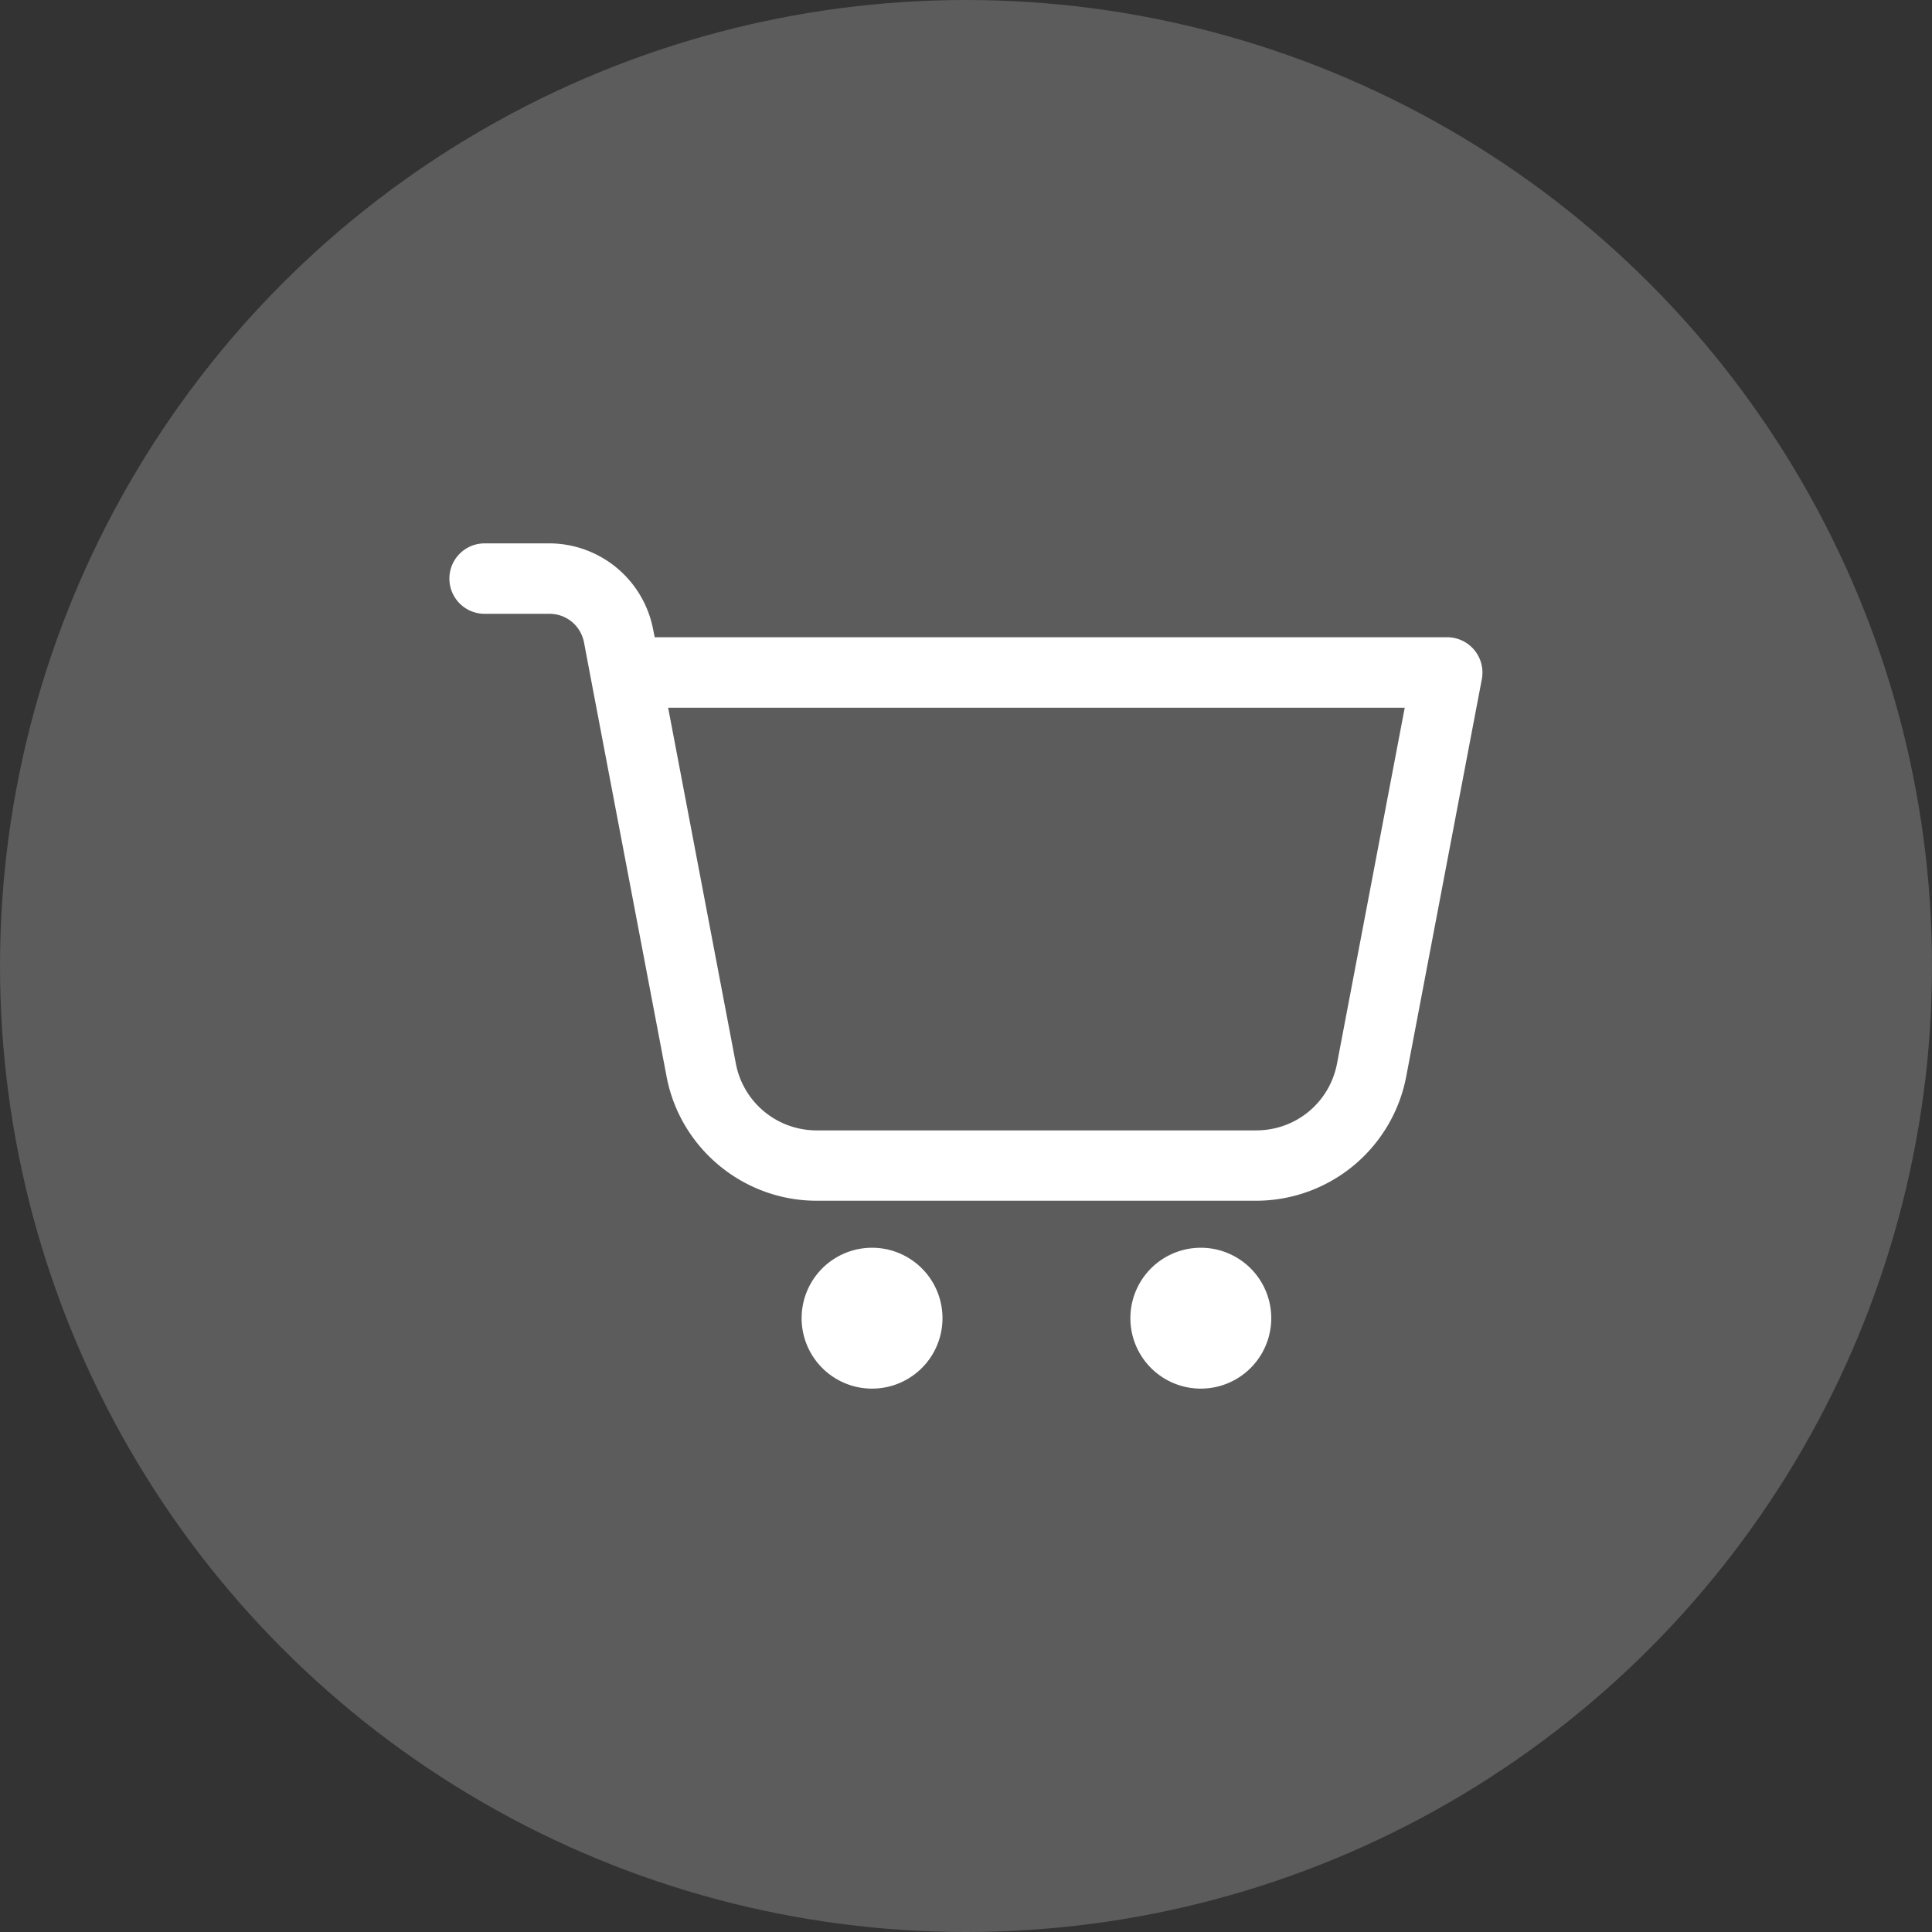
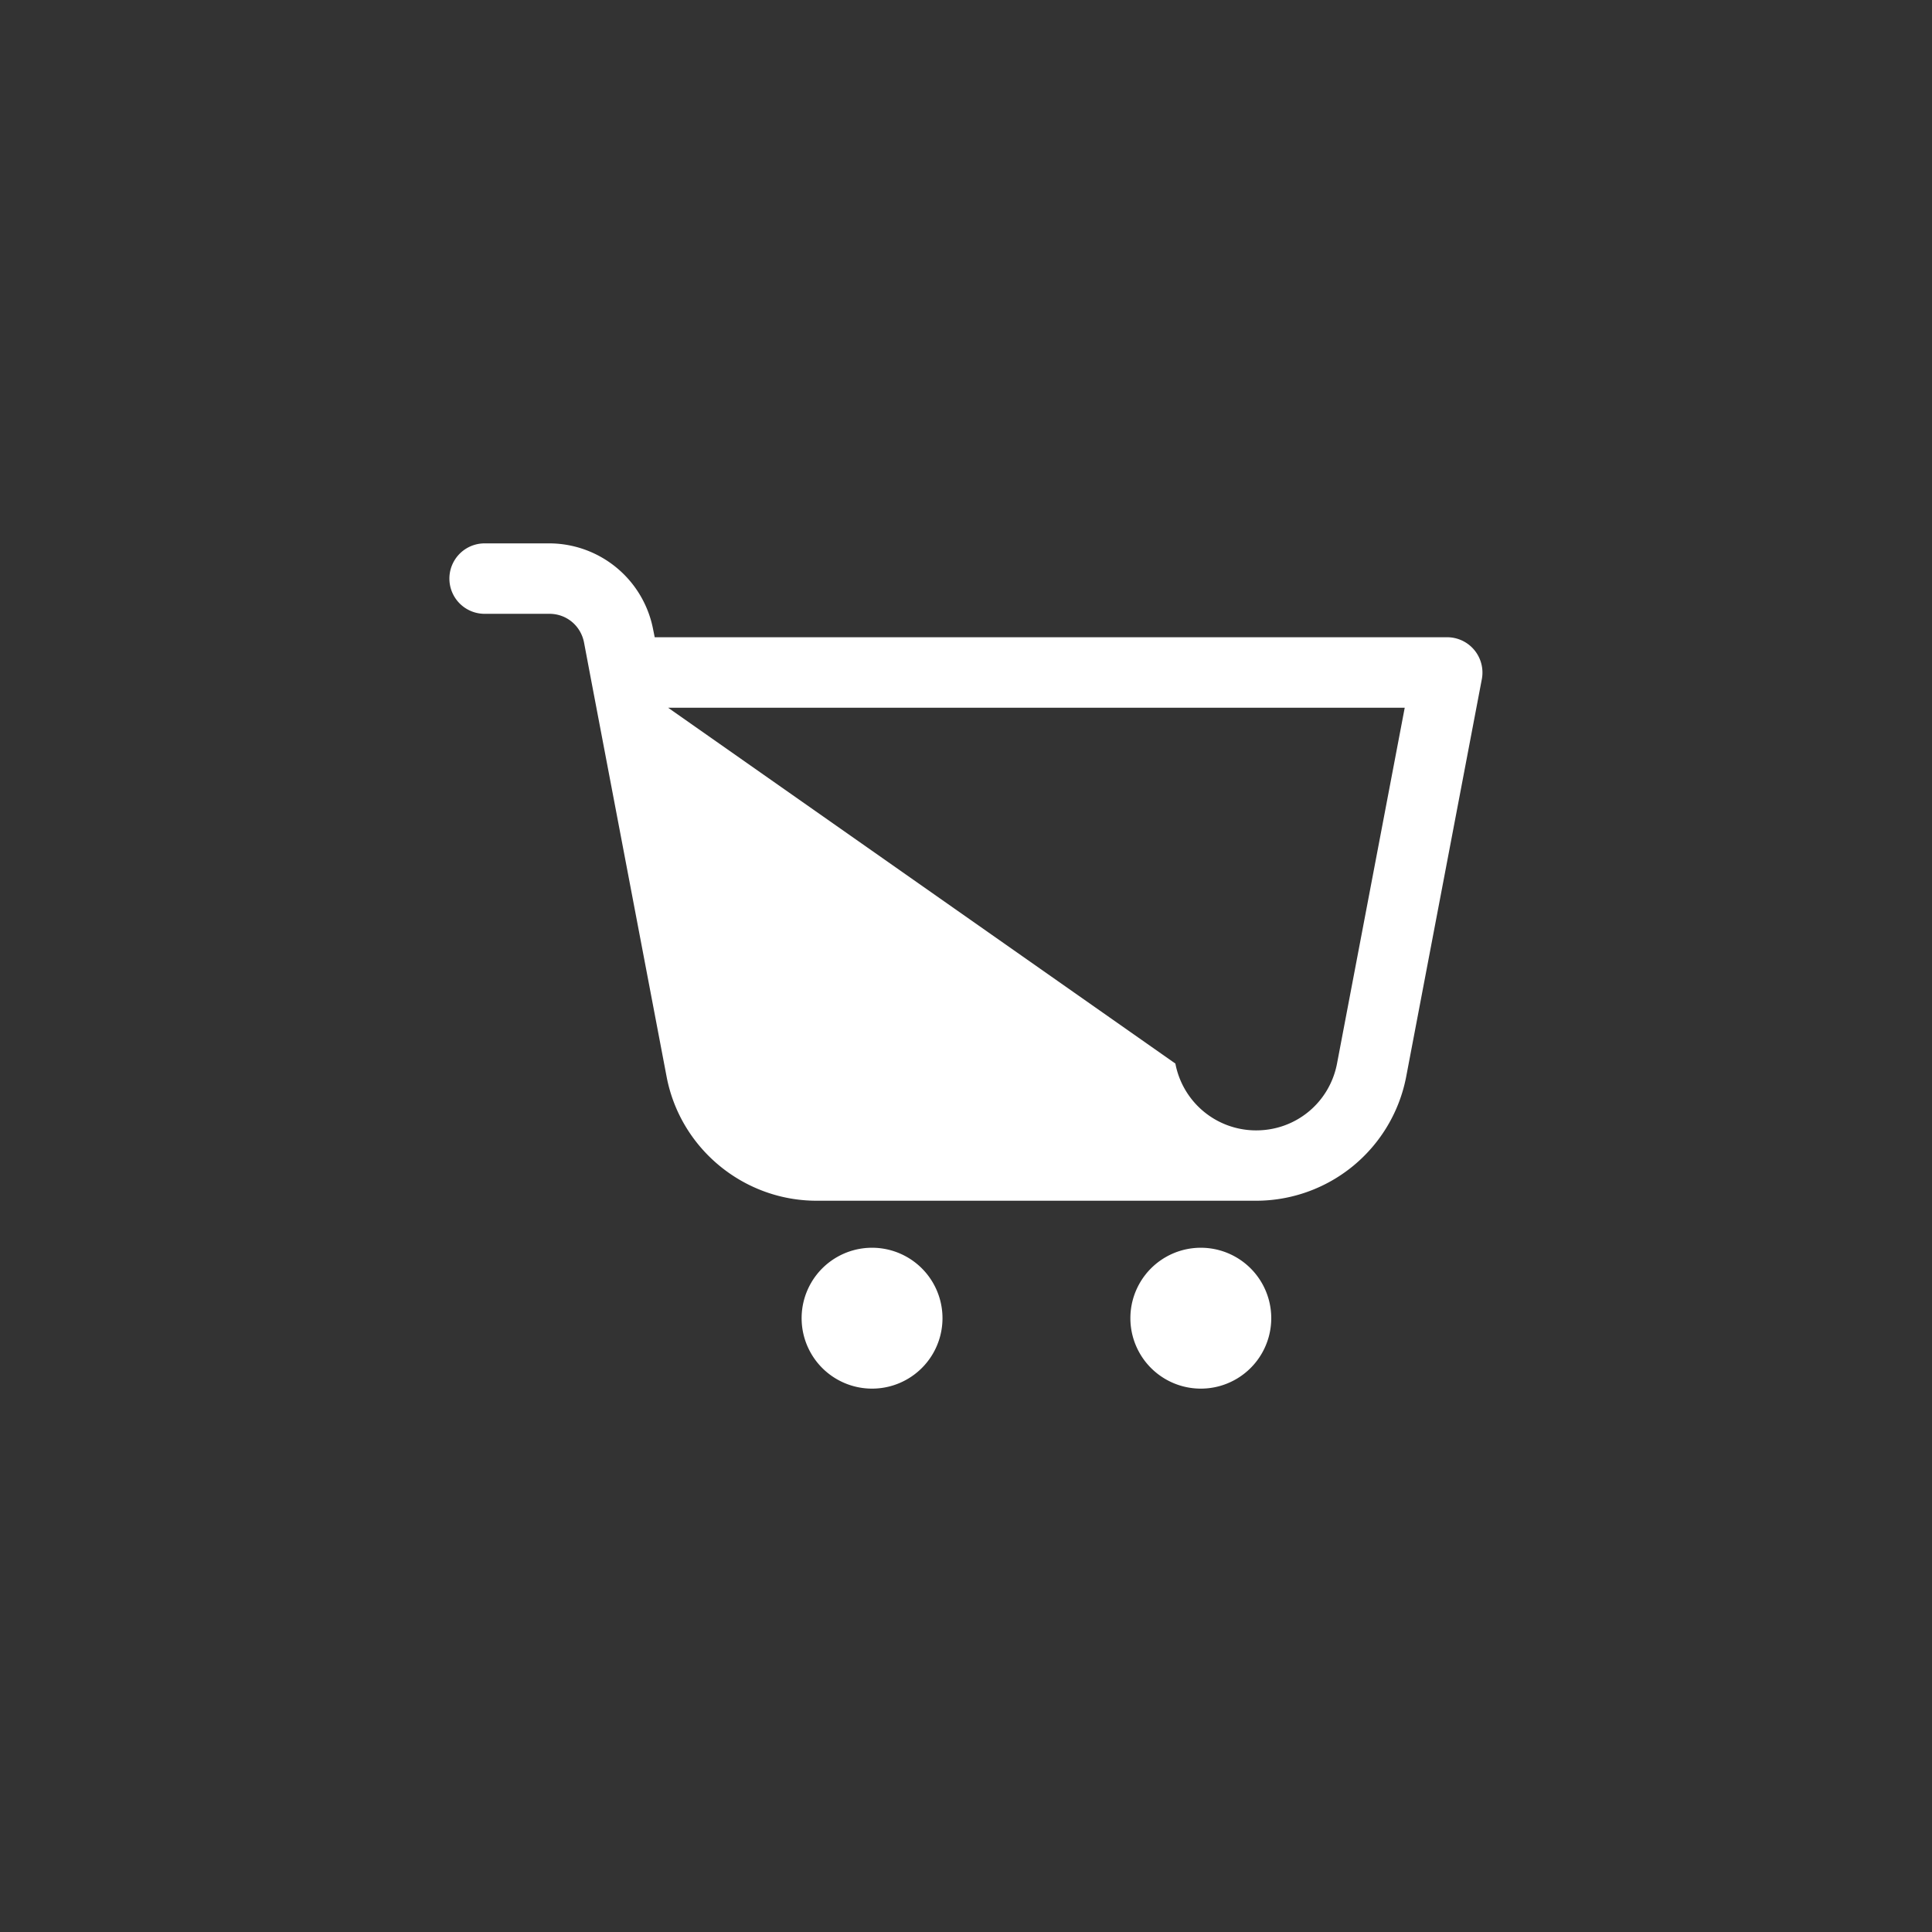
<svg xmlns="http://www.w3.org/2000/svg" fill="none" height="24" width="24">
  <rect width="100%" height="100%" fill="#333333" stroke="none" />
-   <circle fill-opacity=".2" fill="#fff" r="12" cy="12" cx="12" />
-   <path d="M6.02 6.75a.437.437 0 1 0 0 .875h.805c.212 0 .389.147.43.356l.086.455.94 4.94c.17.891.956 1.54 1.864 1.54h5.46a1.9 1.9 0 0 0 1.863-1.54l.94-4.94a.439.439 0 0 0-.429-.52H8.133l-.02-.099A1.317 1.317 0 0 0 6.826 6.75H6.02ZM8.3 8.792h9.15l-.841 4.42c-.093.484-.51.83-1.004.83h-5.46a1.02 1.02 0 0 1-1.004-.83L8.3 8.792Zm2.533 6.708a.875.875 0 1 0 0 1.75.875.875 0 0 0 0-1.75Zm4.084 0a.875.875 0 1 0 0 1.75.875.875 0 0 0 0-1.75Z" fill="#fff" />
+   <path d="M6.02 6.75a.437.437 0 1 0 0 .875h.805c.212 0 .389.147.43.356l.086.455.94 4.94c.17.891.956 1.54 1.864 1.54h5.46a1.9 1.9 0 0 0 1.863-1.54l.94-4.94a.439.439 0 0 0-.429-.52H8.133l-.02-.099A1.317 1.317 0 0 0 6.826 6.75H6.02ZM8.3 8.792h9.15l-.841 4.42c-.093.484-.51.83-1.004.83a1.02 1.02 0 0 1-1.004-.83L8.3 8.792Zm2.533 6.708a.875.875 0 1 0 0 1.75.875.875 0 0 0 0-1.75Zm4.084 0a.875.875 0 1 0 0 1.75.875.875 0 0 0 0-1.75Z" fill="#fff" />
</svg>